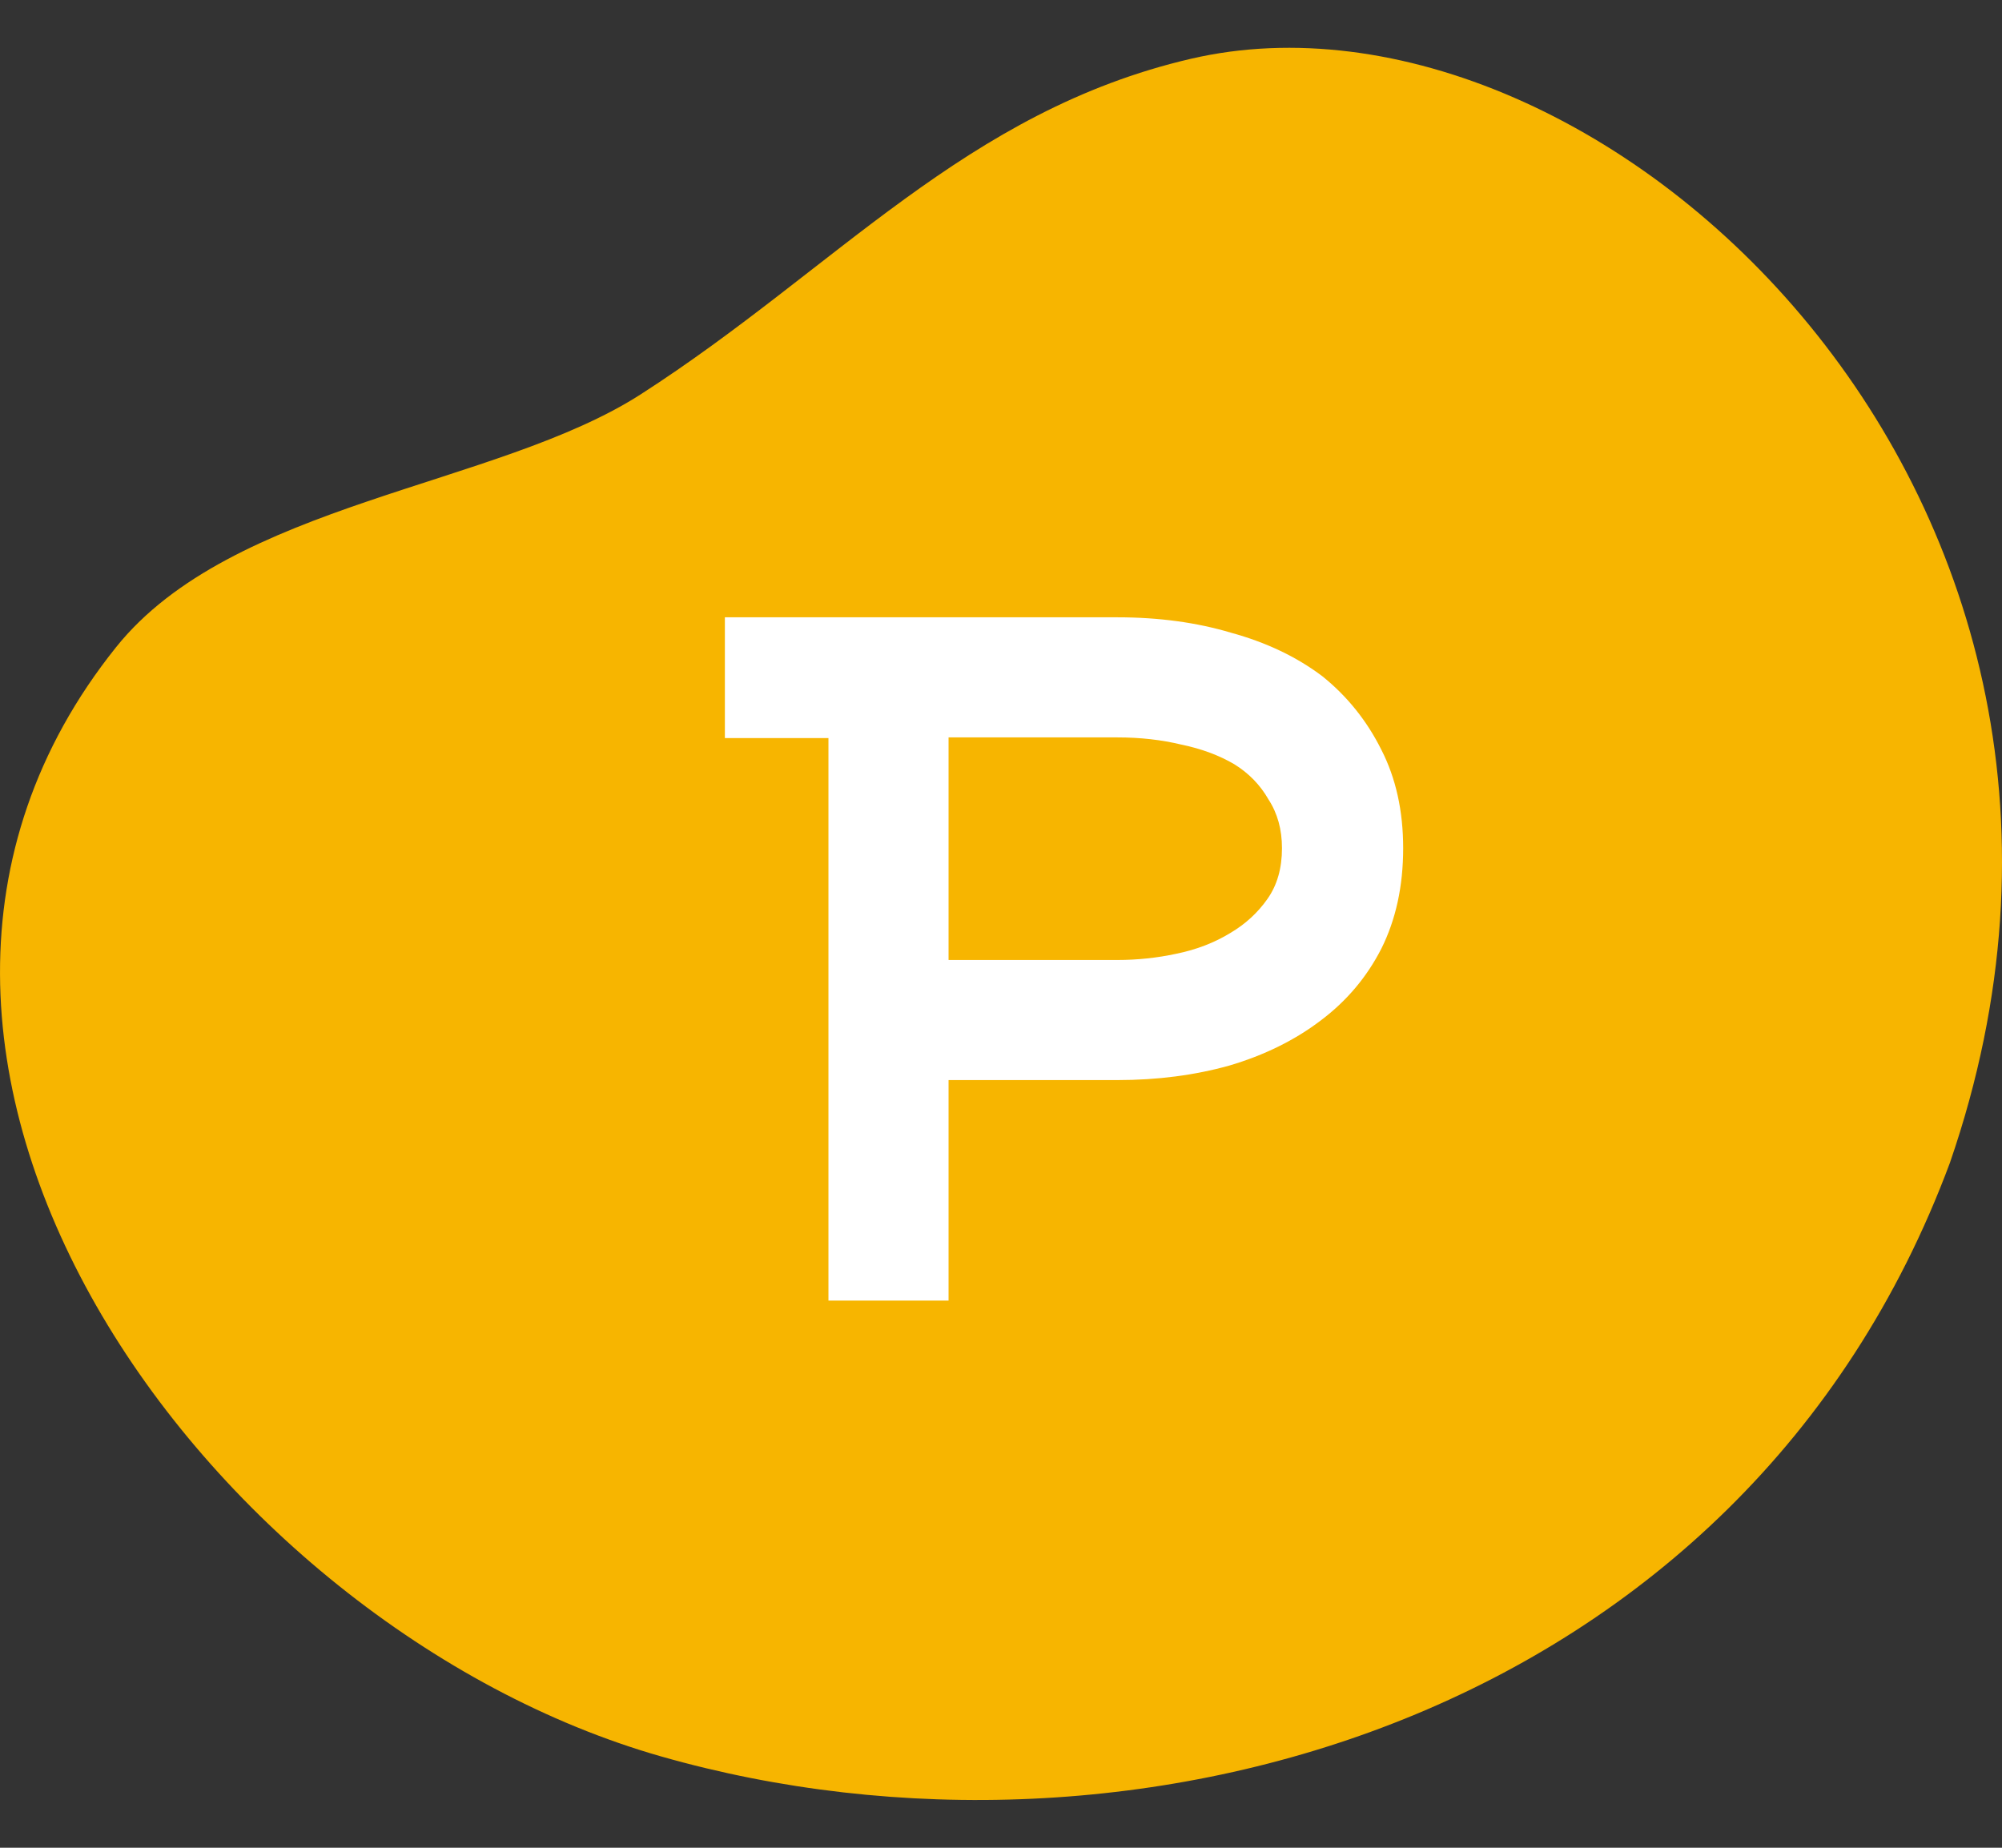
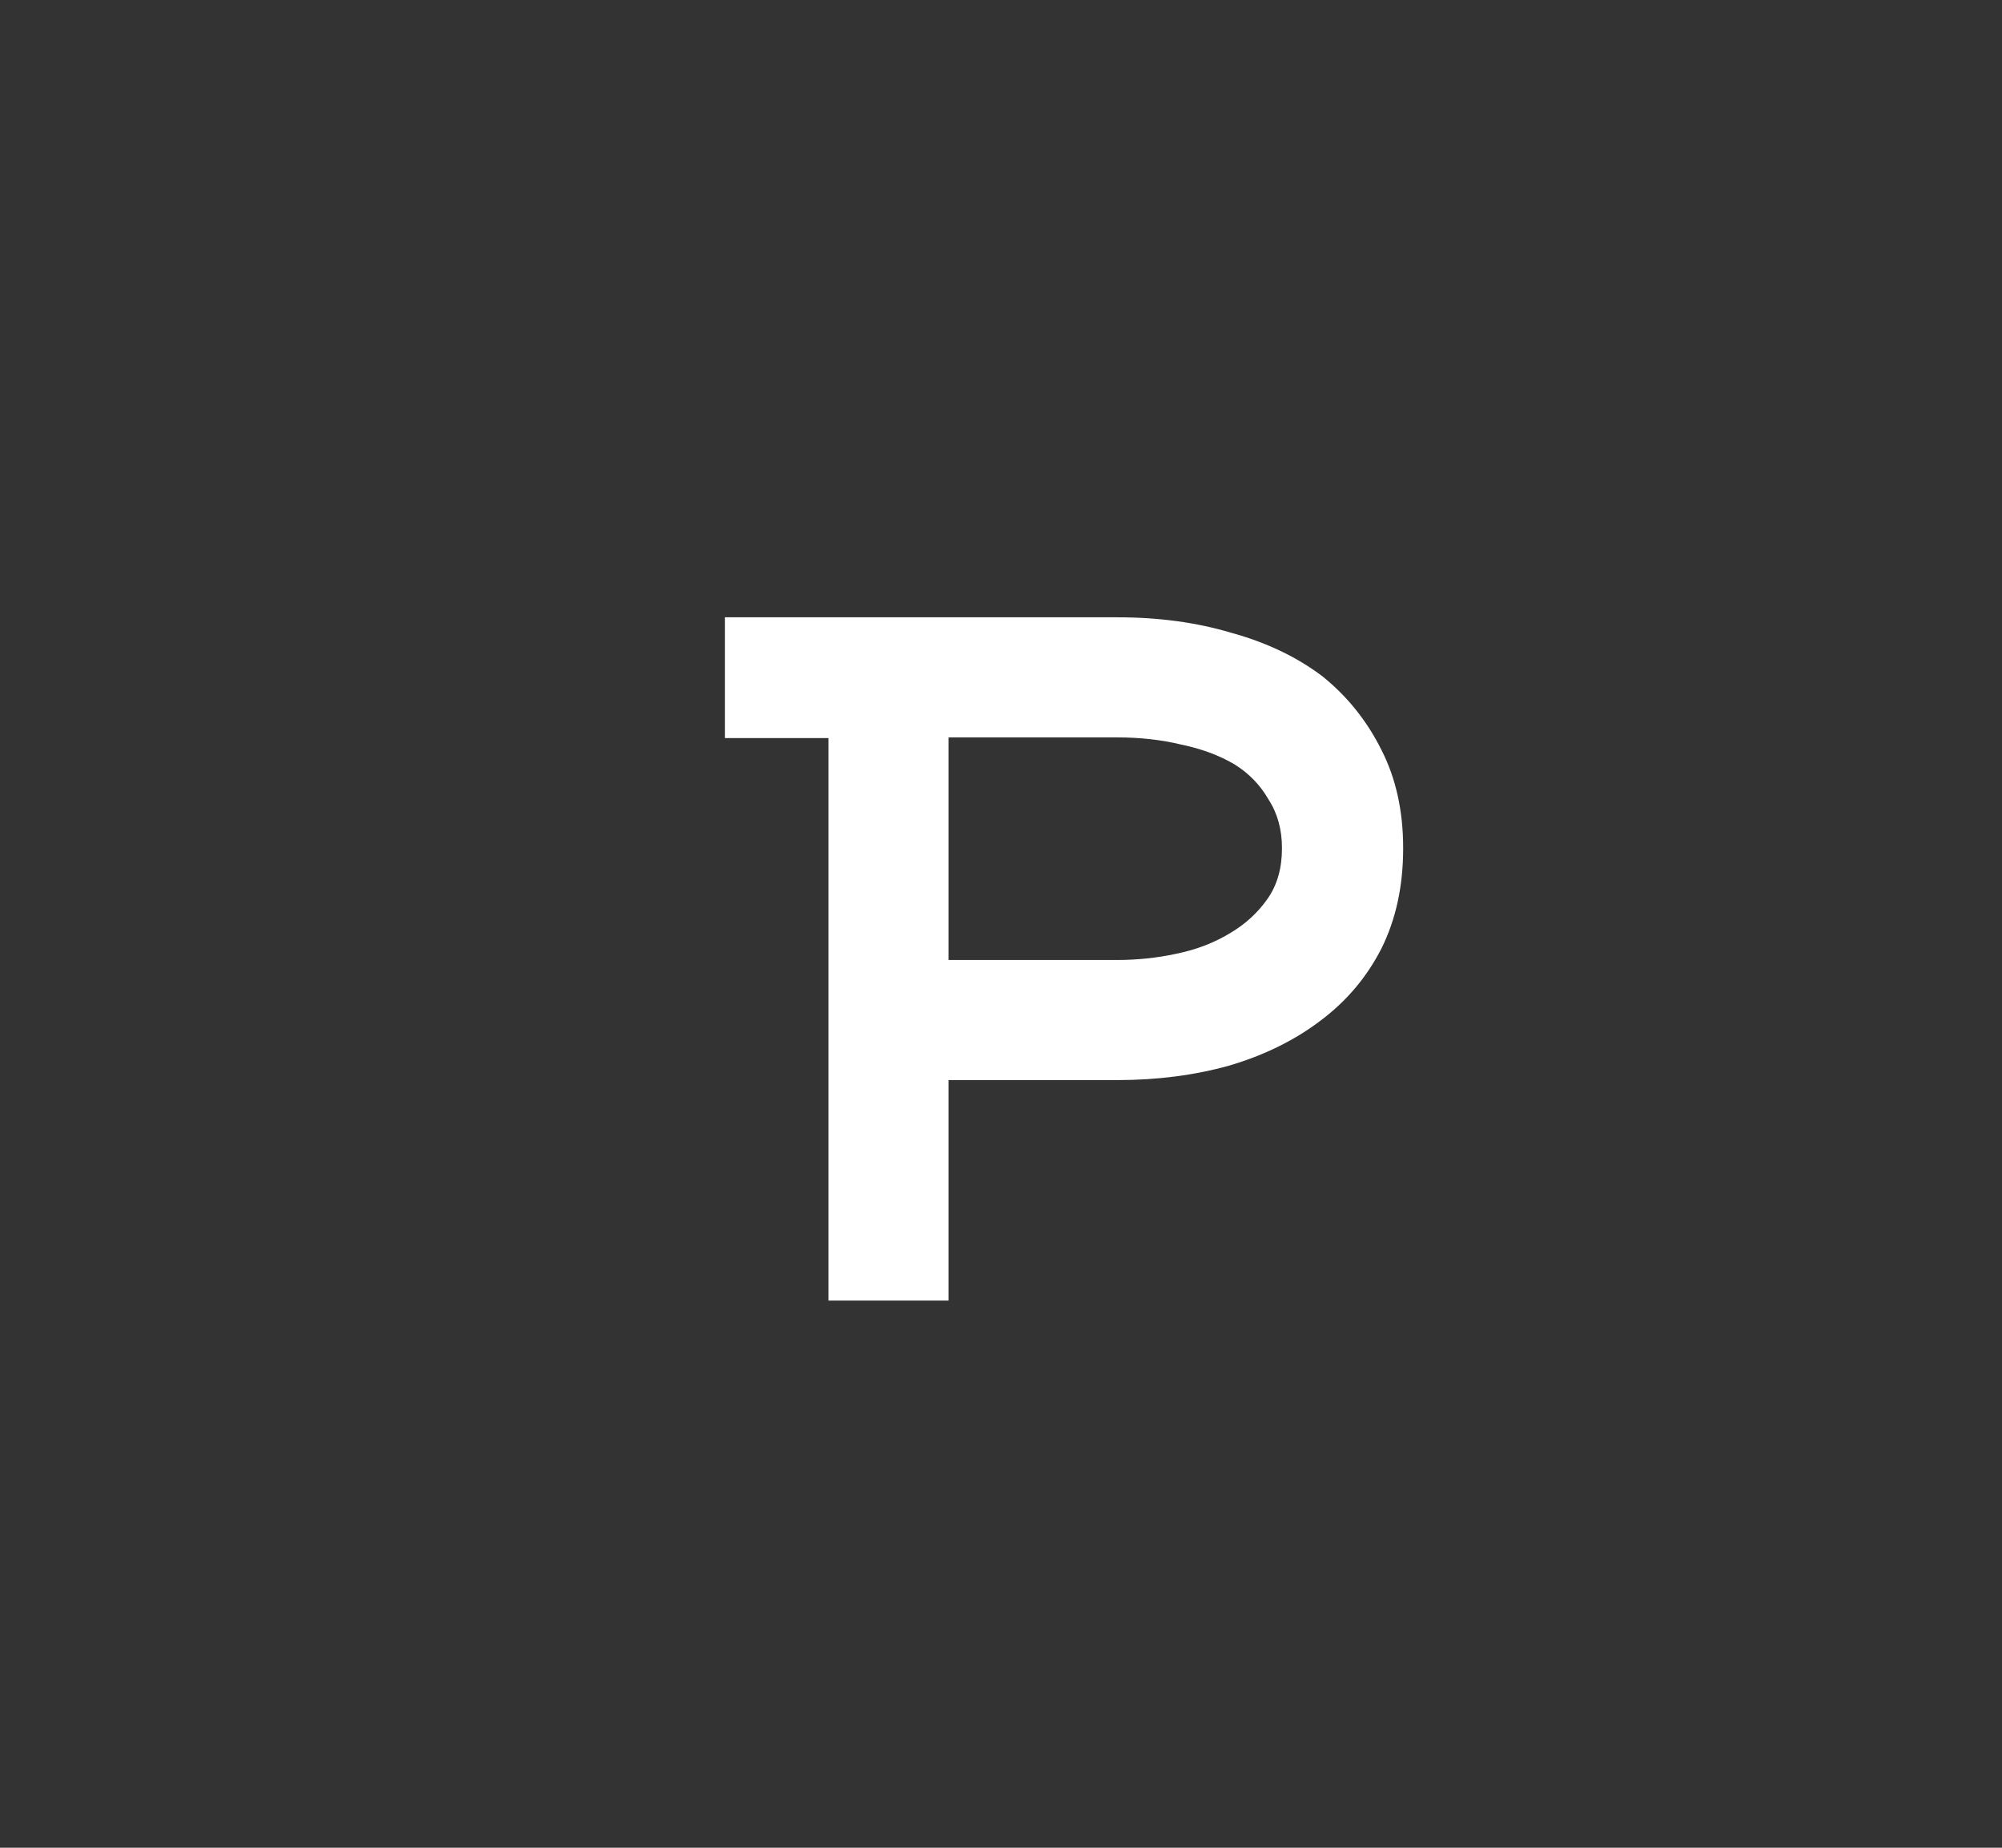
<svg xmlns="http://www.w3.org/2000/svg" width="26" height="24" viewBox="0 0 26 24" fill="none">
  <rect x="0" y="0" width="26" height="24" fill="#333333" stroke="none" />
-   <path d="M15.468 0.763C12.539 1.444 10.86 3.489 8.324 5.12C6.451 6.326 3.012 6.525 1.506 8.408C-2.721 13.69 2.693 21.13 8.583 22.813C14.714 24.565 22.638 22.327 25.324 15.102C28.306 6.46 20.771 -0.468 15.468 0.763Z" fill="#F7B500" />
-   <path fill-rule="evenodd" clip-rule="evenodd" d="M10.759 9.139H9.414V10.708H10.759V18.015H12.319V15.15H14.511C15.031 15.15 15.515 15.087 15.963 14.962C16.421 14.827 16.82 14.63 17.16 14.37C17.492 14.119 17.752 13.81 17.94 13.442C18.128 13.066 18.223 12.631 18.223 12.138C18.223 11.653 18.128 11.228 17.94 10.86C17.752 10.483 17.497 10.165 17.174 9.905C16.842 9.654 16.448 9.466 15.99 9.34C15.542 9.206 15.049 9.139 14.511 9.139H12.104H10.759ZM15.277 13.509C15.027 13.563 14.771 13.59 14.511 13.59H12.319V10.699H14.511C14.807 10.699 15.085 10.73 15.345 10.793C15.605 10.847 15.833 10.932 16.031 11.048C16.219 11.165 16.367 11.317 16.474 11.506C16.591 11.685 16.649 11.896 16.649 12.138C16.649 12.398 16.587 12.617 16.461 12.797C16.335 12.976 16.174 13.124 15.977 13.24C15.771 13.366 15.537 13.456 15.277 13.509Z" fill="#F7B500" />
  <path fill-rule="evenodd" clip-rule="evenodd" d="M10.759 8.018H9.414V9.587H10.759V16.893H12.319V14.029H14.511C15.031 14.029 15.515 13.966 15.963 13.841C16.421 13.706 16.82 13.509 17.16 13.249C17.492 12.998 17.752 12.689 17.94 12.321C18.128 11.944 18.223 11.51 18.223 11.017C18.223 10.532 18.128 10.107 17.94 9.739C17.752 9.362 17.497 9.044 17.174 8.784C16.842 8.533 16.448 8.345 15.99 8.219C15.542 8.085 15.049 8.018 14.511 8.018H12.104H10.759ZM15.277 12.388C15.027 12.442 14.771 12.469 14.511 12.469H12.319V9.578H14.511C14.807 9.578 15.085 9.609 15.345 9.672C15.605 9.726 15.833 9.811 16.031 9.927C16.219 10.044 16.367 10.196 16.474 10.384C16.591 10.564 16.649 10.774 16.649 11.017C16.649 11.277 16.587 11.496 16.461 11.675C16.335 11.855 16.174 12.003 15.977 12.119C15.771 12.245 15.537 12.335 15.277 12.388Z" fill="white" />
</svg>